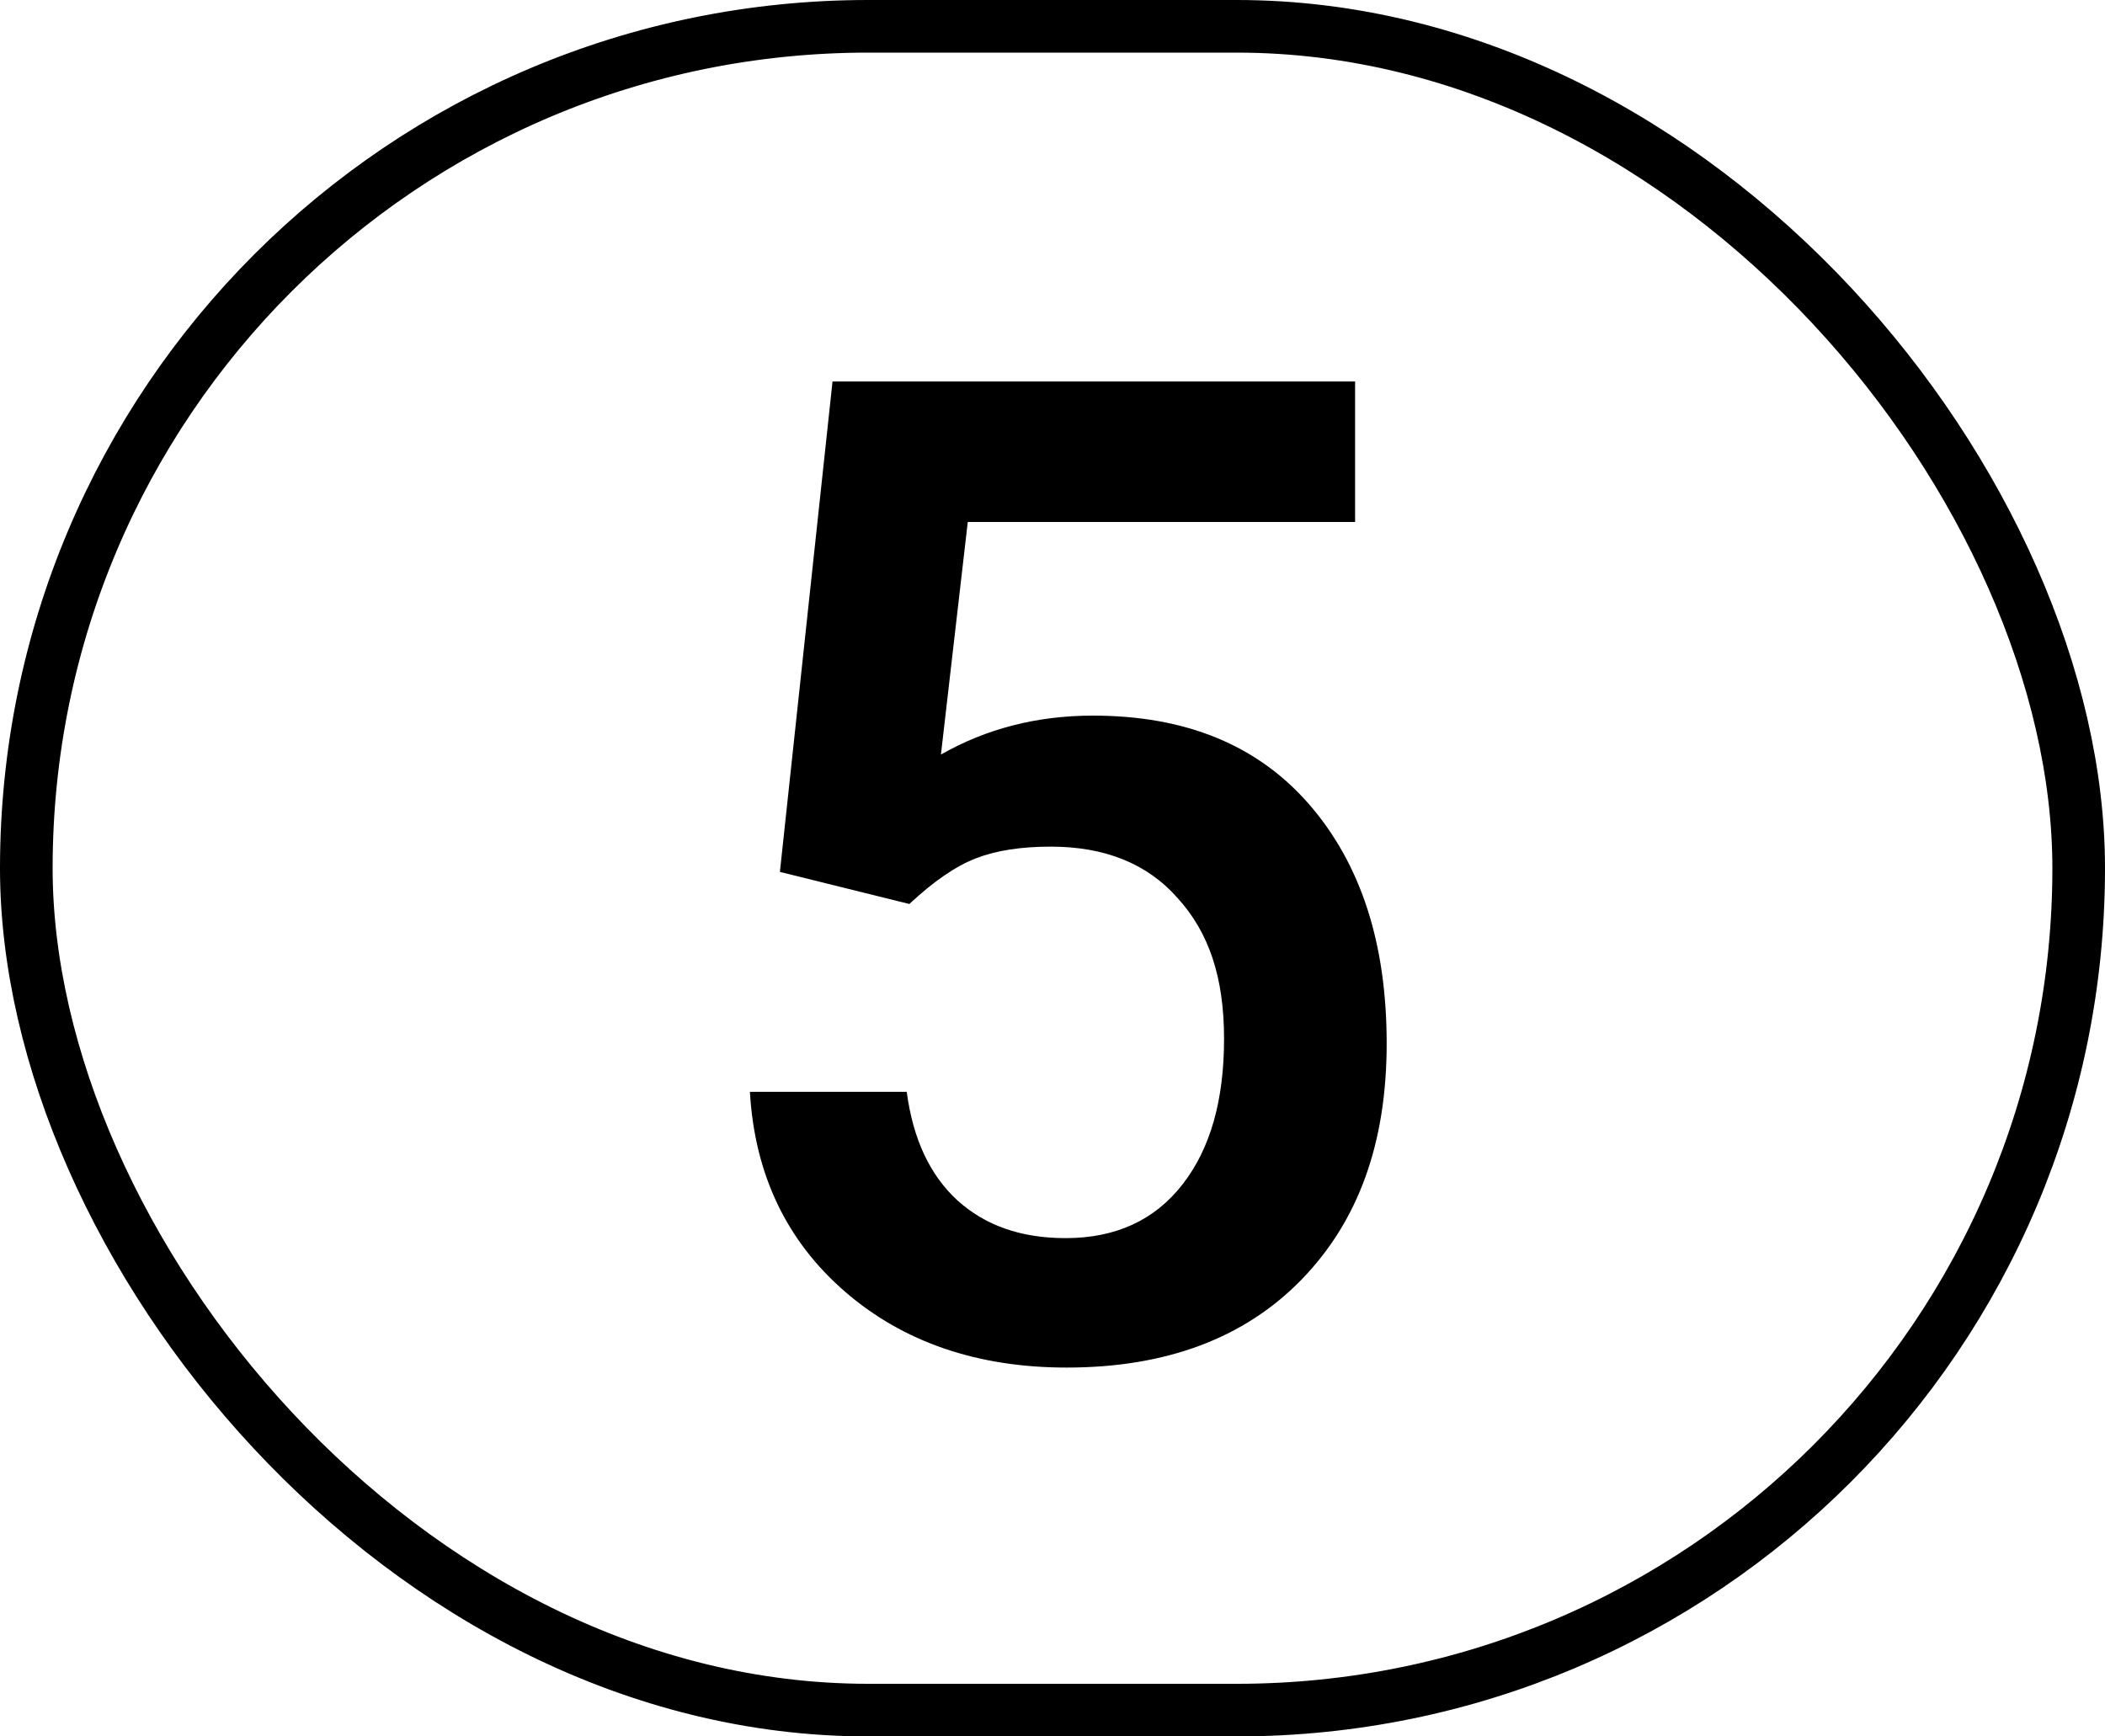
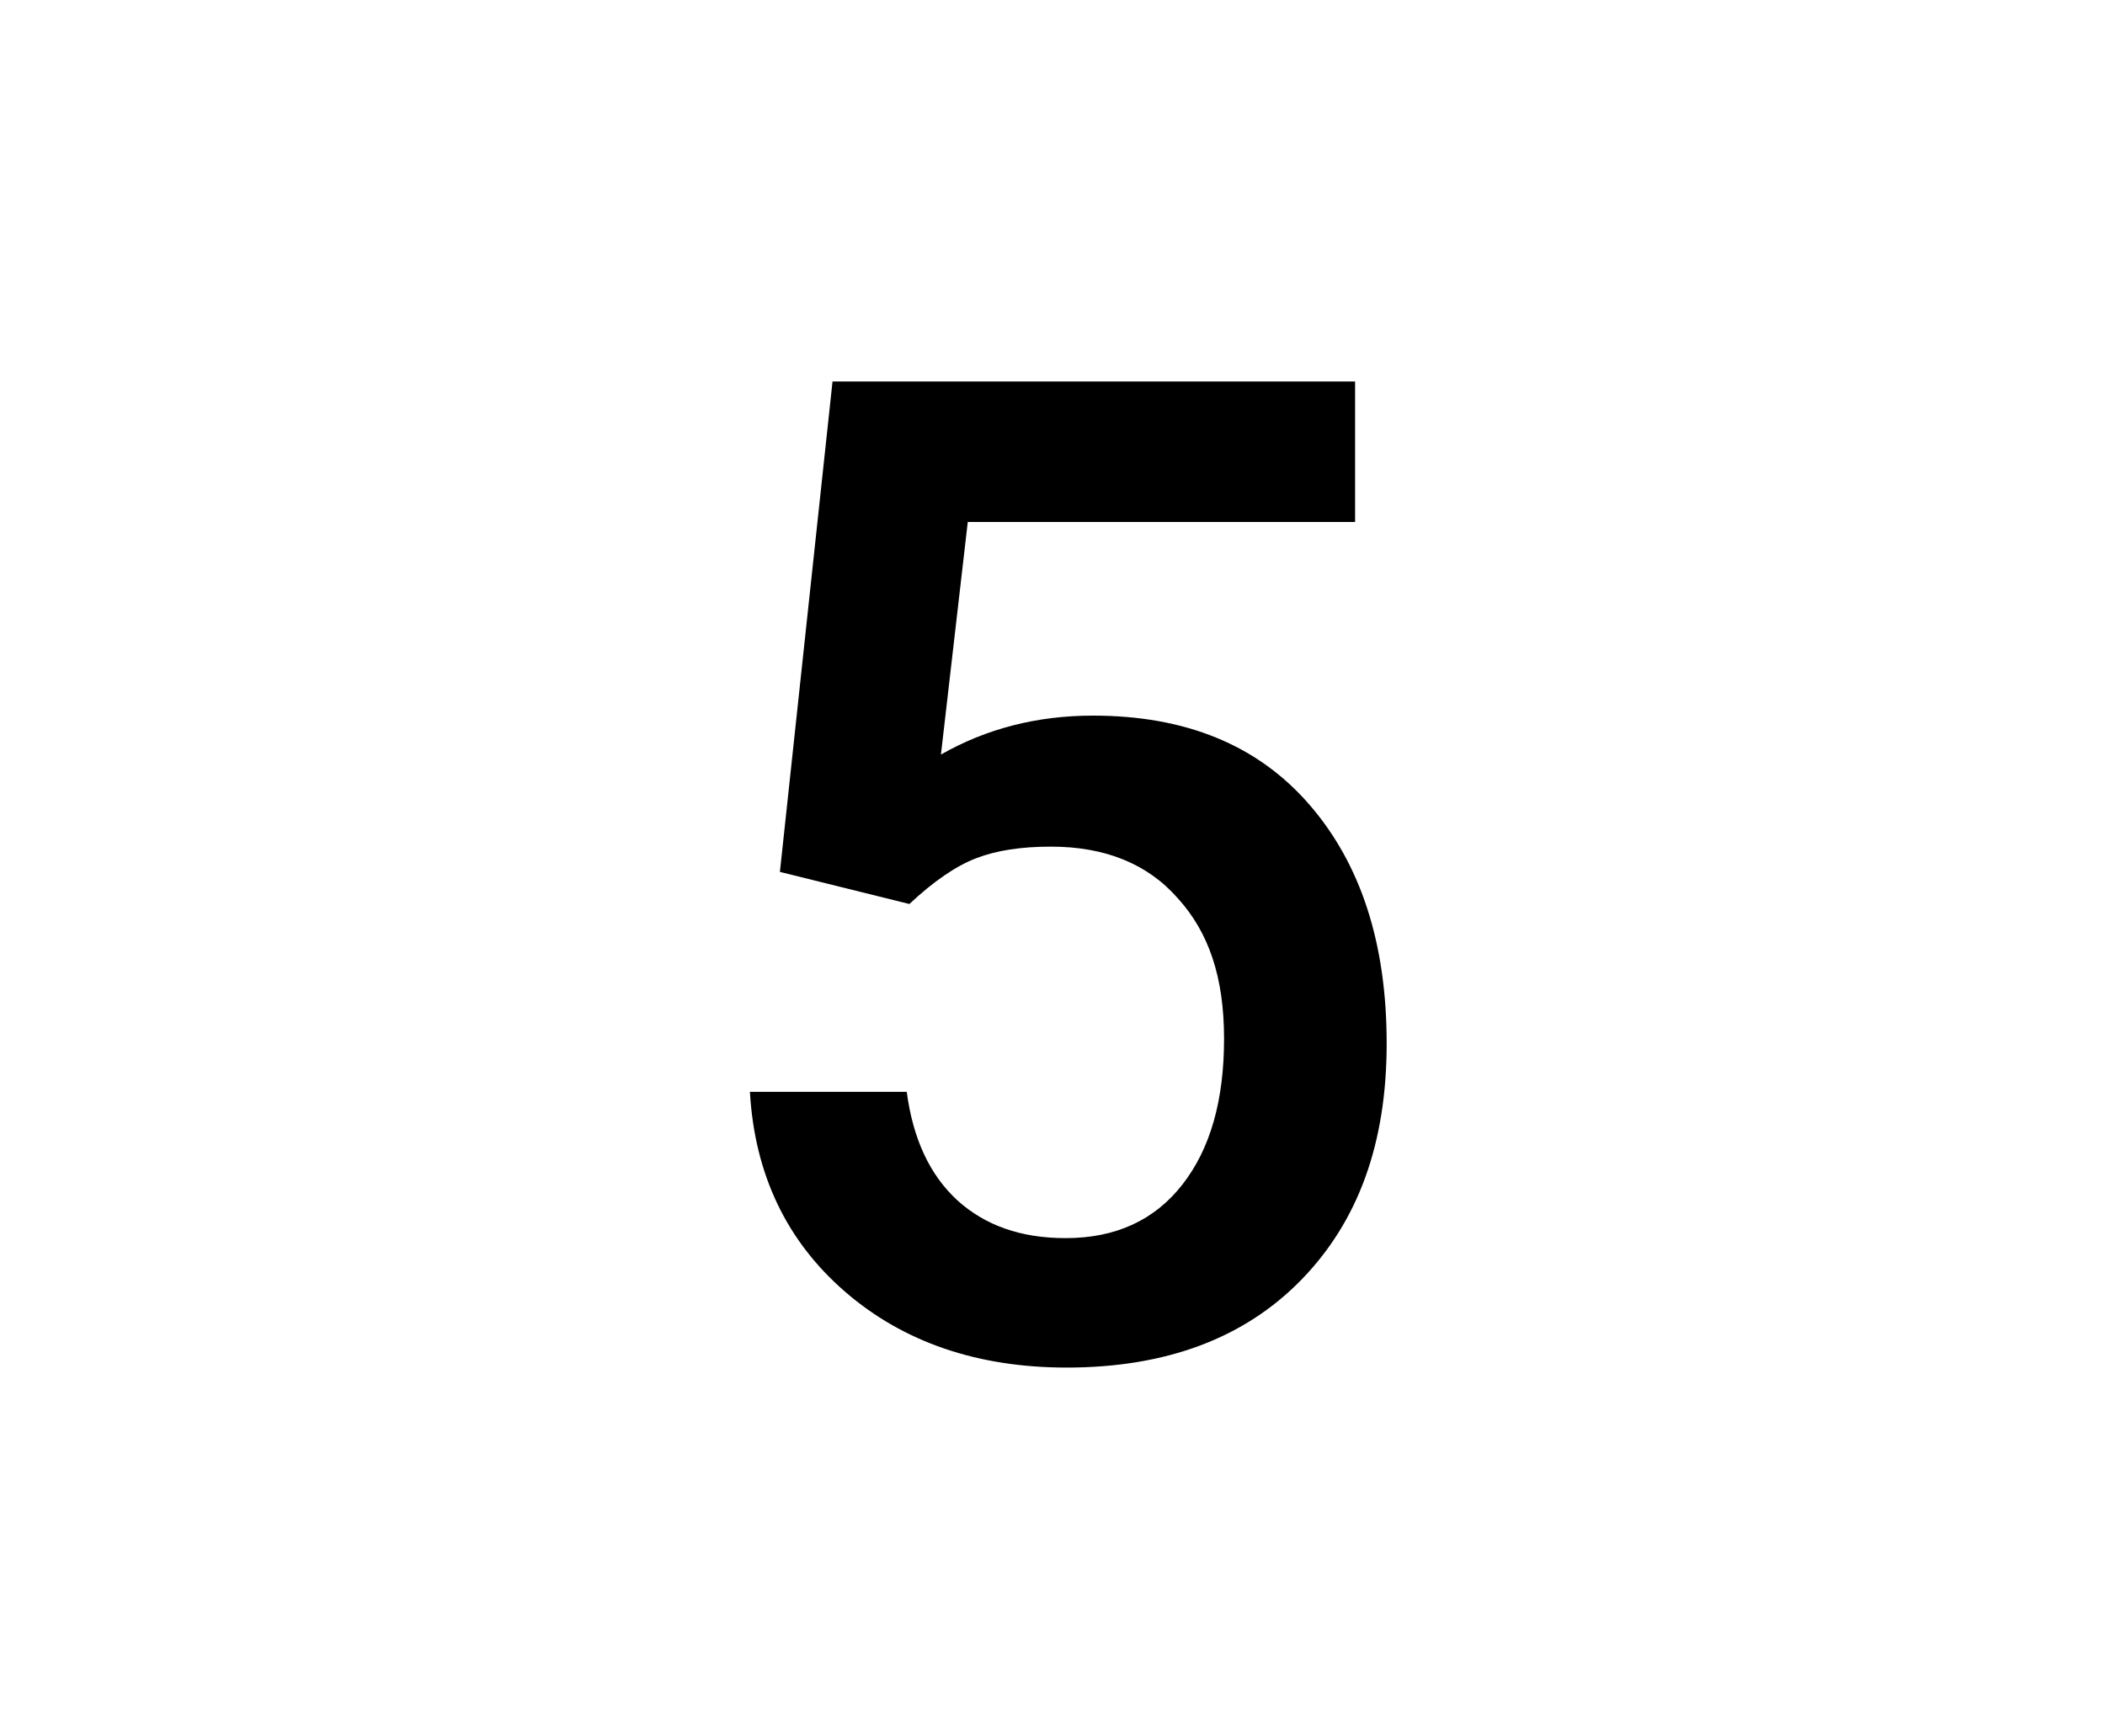
<svg xmlns="http://www.w3.org/2000/svg" id="_Слой_2" data-name="Слой 2" viewBox="0 0 40 33">
  <defs>
    <style> .cls-1 { fill: none; stroke: #000; stroke-miterlimit: 10; } .cls-2 { stroke-width: 0px; } </style>
  </defs>
  <g id="_Слой_1-2" data-name="Слой 1">
-     <rect class="cls-1" x=".5" y=".5" width="39" height="32" rx="16" ry="16" />
-     <path class="cls-2" d="m14.82,16.57l1-9.32h9.93v2.67h-7.36l-.51,4.42c.86-.49,1.82-.74,2.89-.74,1.76,0,3.13.56,4.11,1.69s1.47,2.64,1.47,4.54-.54,3.38-1.62,4.49c-1.08,1.11-2.57,1.67-4.46,1.67-1.69,0-3.1-.48-4.21-1.44-1.11-.96-1.72-2.23-1.81-3.8h2.98c.12.9.44,1.58.96,2.06.53.48,1.21.72,2.06.72.95,0,1.69-.34,2.22-1.02.53-.68.79-1.6.79-2.77s-.29-2.02-.88-2.67c-.58-.66-1.39-.98-2.41-.98-.56,0-1.03.07-1.42.22-.39.15-.81.44-1.27.87l-2.46-.61Z" />
+     <path class="cls-2" d="m14.82,16.57l1-9.32h9.93v2.67h-7.36l-.51,4.42c.86-.49,1.82-.74,2.89-.74,1.76,0,3.13.56,4.11,1.69s1.47,2.64,1.47,4.54-.54,3.38-1.62,4.49c-1.08,1.11-2.57,1.67-4.46,1.67-1.69,0-3.1-.48-4.21-1.44-1.11-.96-1.72-2.23-1.81-3.8h2.98c.12.9.44,1.58.96,2.06.53.48,1.21.72,2.06.72.95,0,1.69-.34,2.22-1.02.53-.68.79-1.6.79-2.77s-.29-2.02-.88-2.67c-.58-.66-1.39-.98-2.41-.98-.56,0-1.03.07-1.42.22-.39.15-.81.44-1.27.87l-2.46-.61" />
  </g>
</svg>